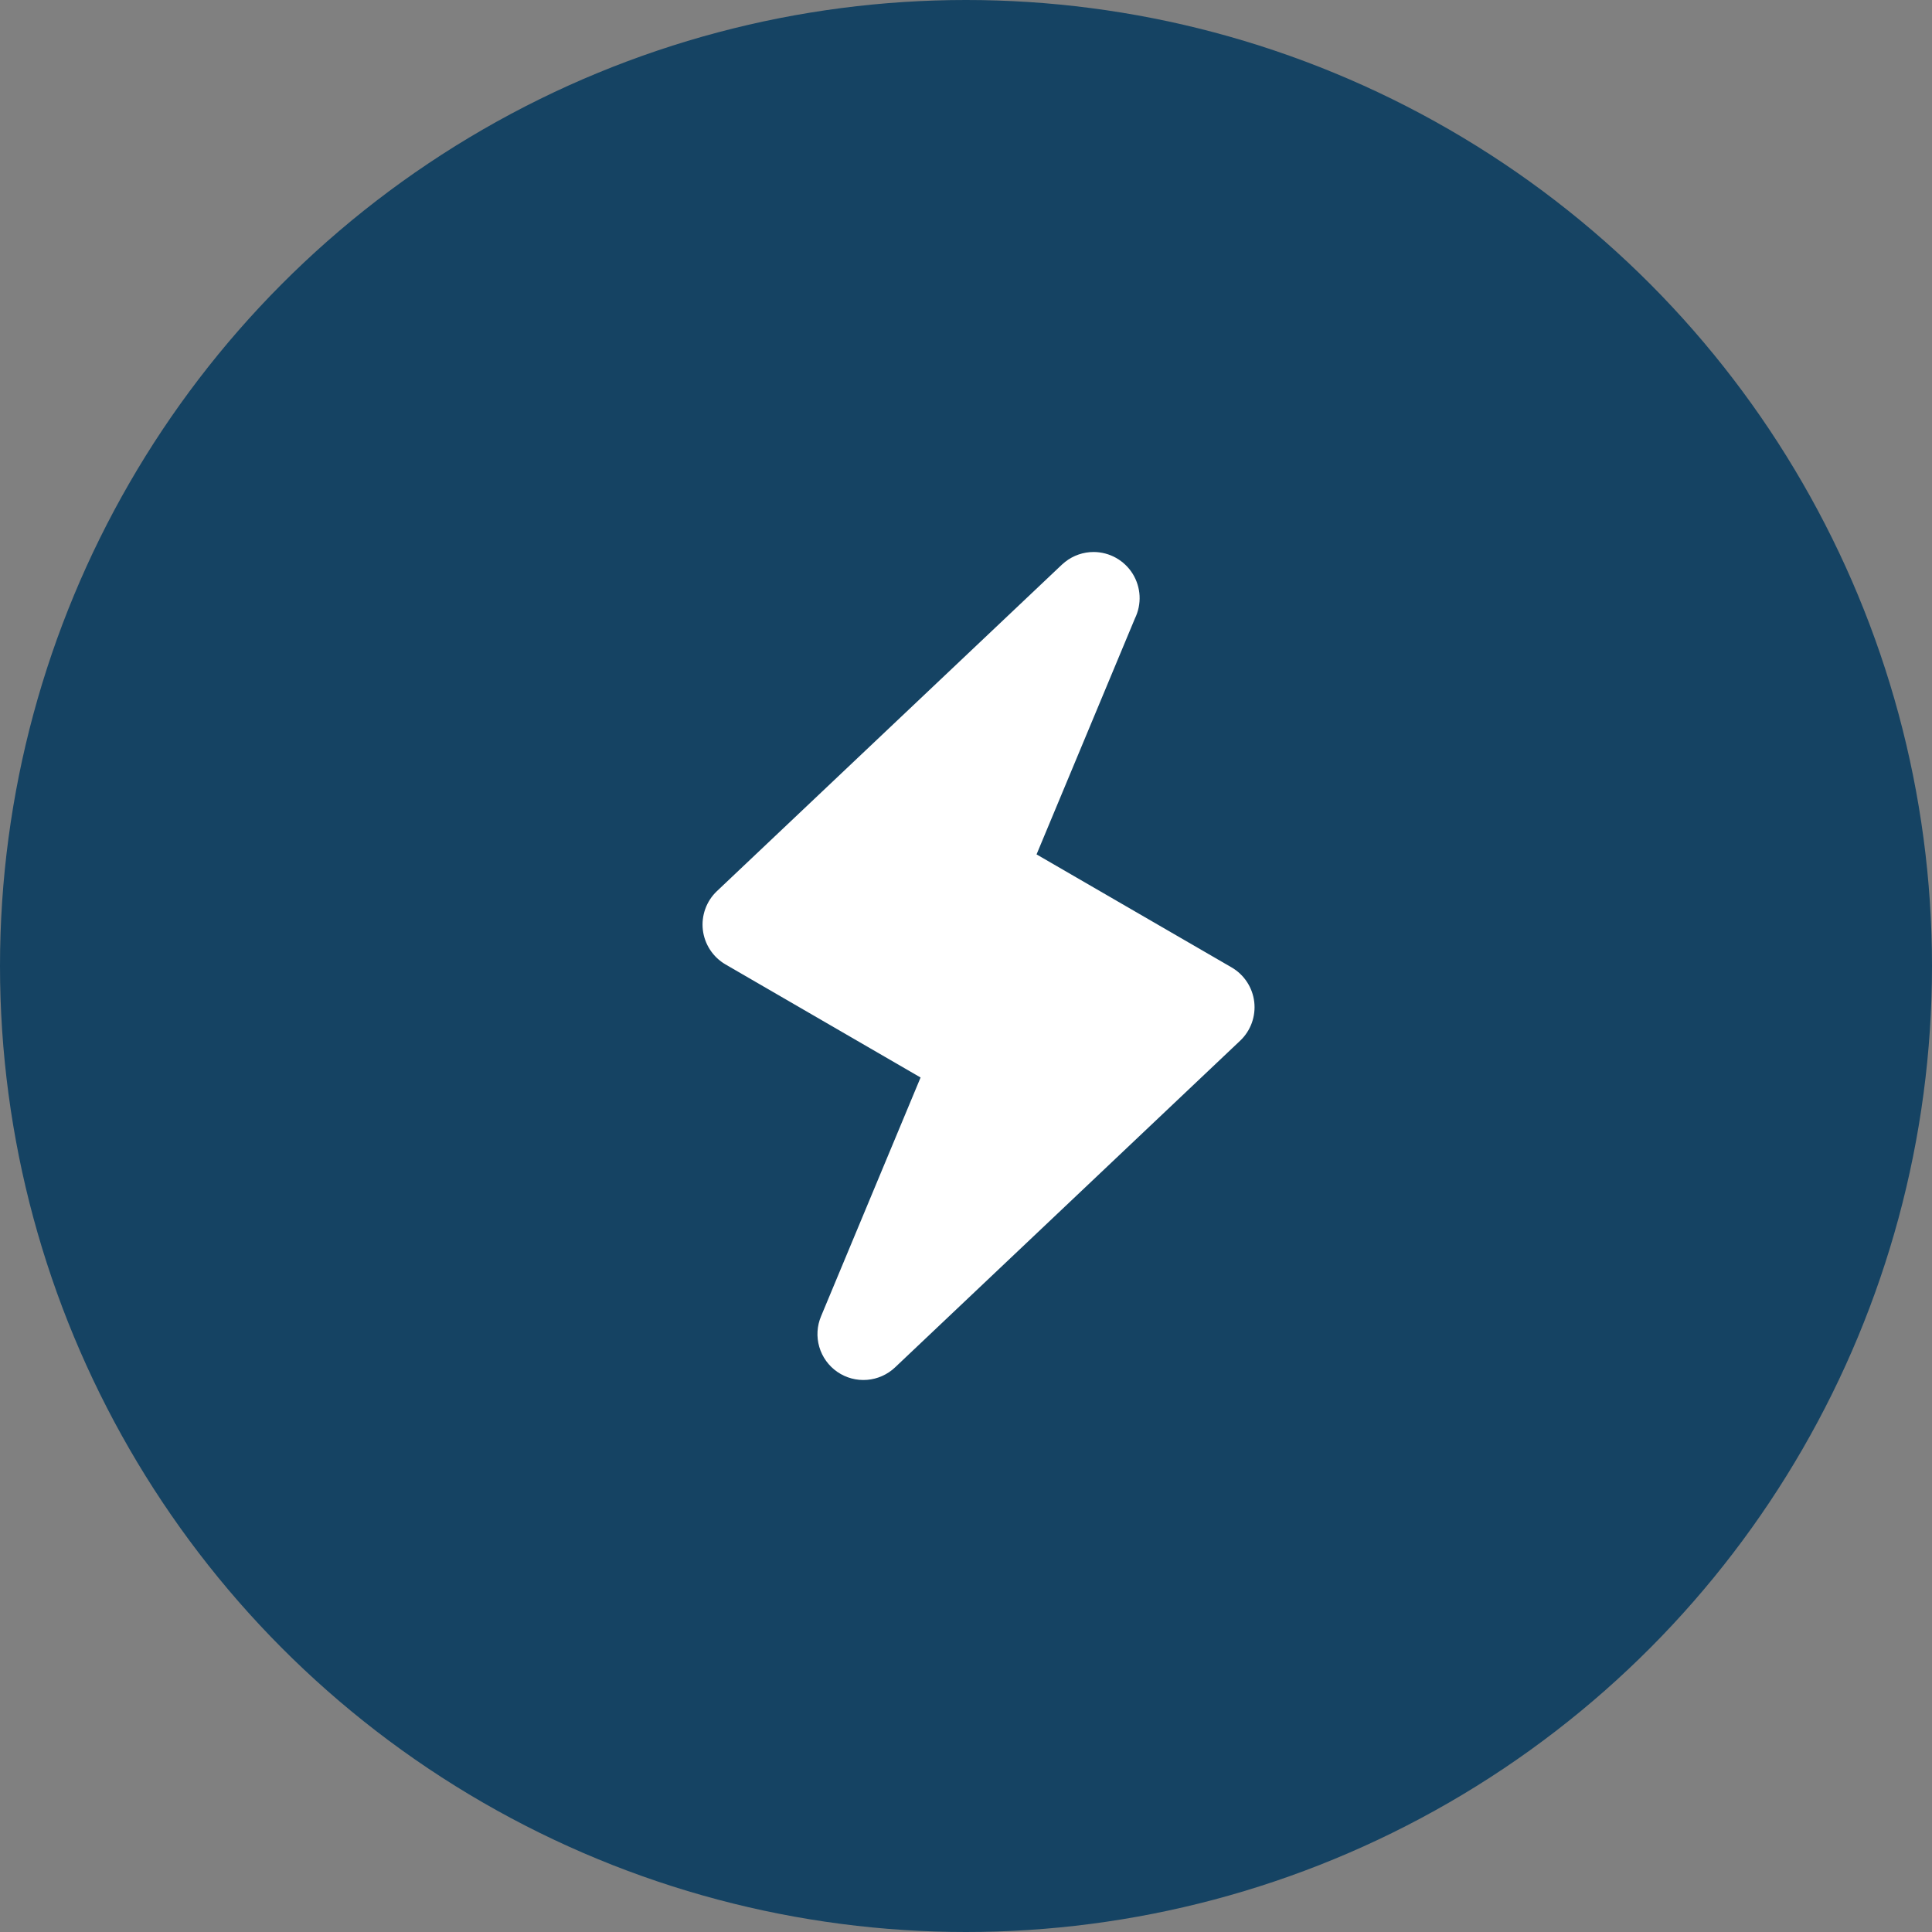
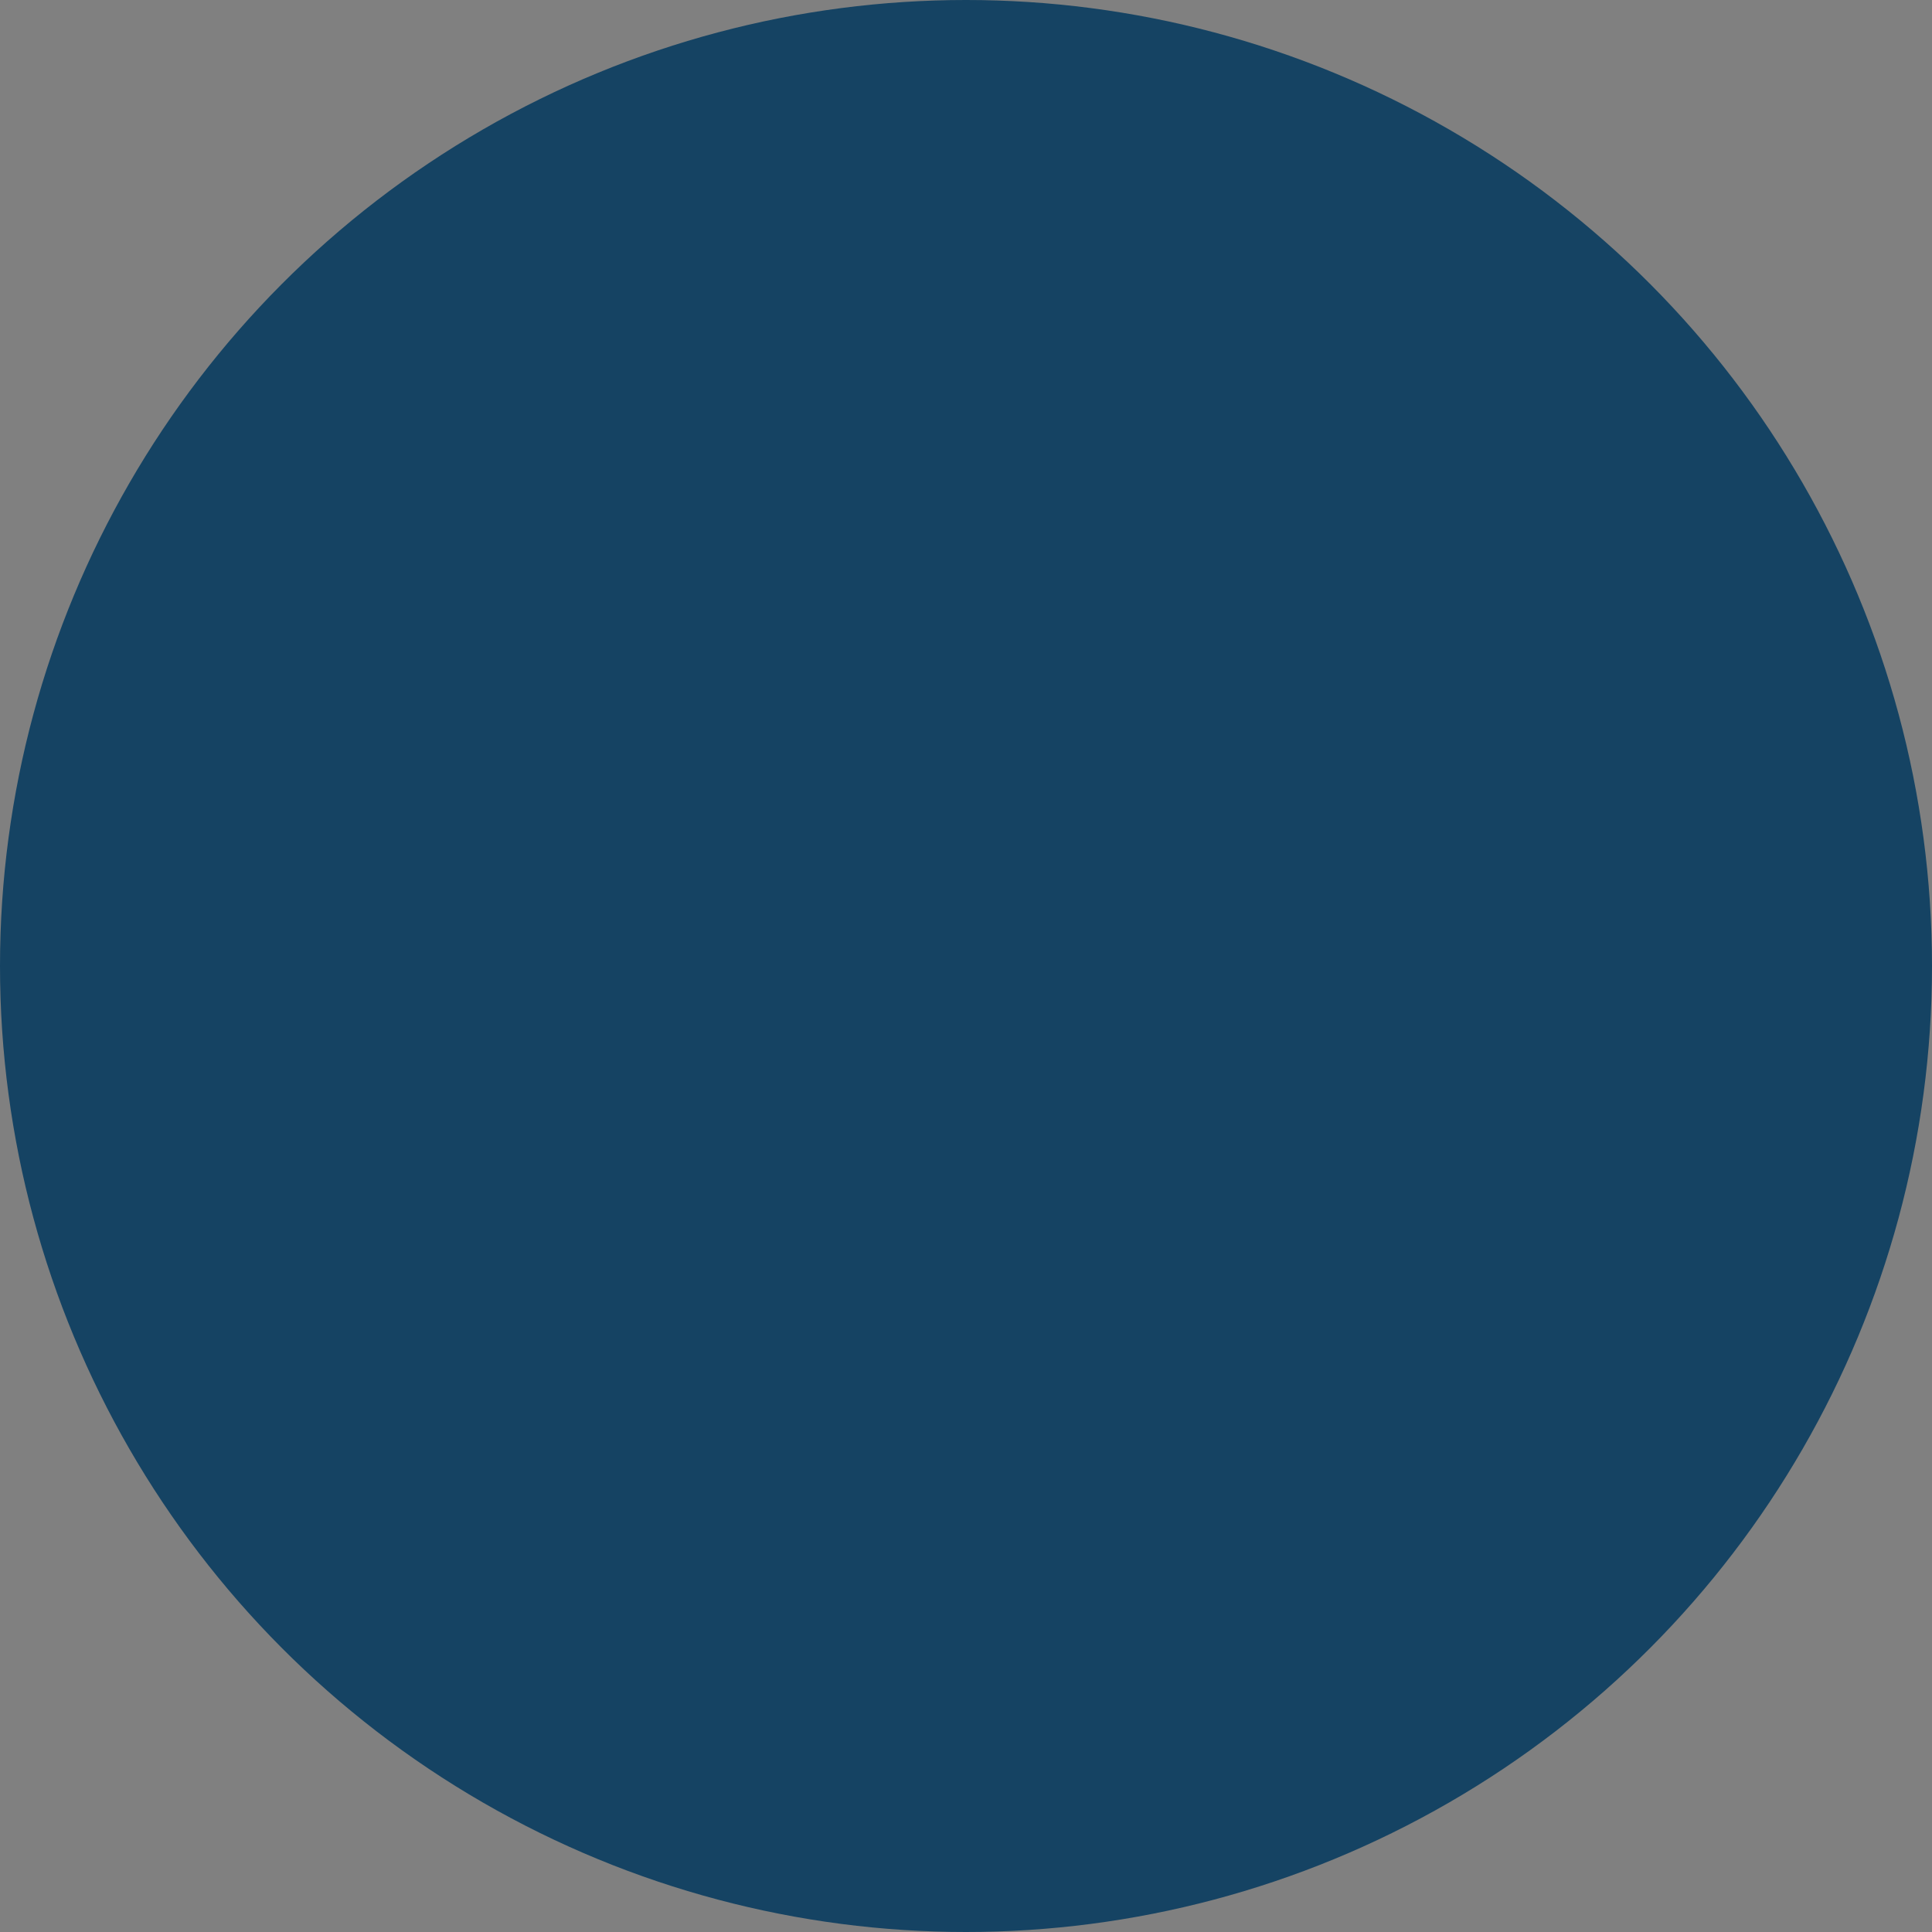
<svg xmlns="http://www.w3.org/2000/svg" width="77" height="77" viewBox="0 0 77 77" fill="none">
  <rect x="0" y="0" width="77" height="77" fill="#808080" stroke="none" />
  <circle cx="38.5" cy="38.5" r="38.5" fill="#154363" />
-   <path d="M49.089 38.558L41.312 34.052L45.233 24.647C45.369 24.368 45.433 24.058 45.418 23.747C45.402 23.437 45.308 23.135 45.145 22.871C44.981 22.606 44.752 22.388 44.481 22.235C44.21 22.083 43.904 22.002 43.593 22C43.18 21.998 42.778 22.137 42.453 22.392L42.324 22.502L28.572 35.517C28.365 35.713 28.207 35.955 28.11 36.223C28.013 36.491 27.979 36.778 28.012 37.061C28.045 37.344 28.144 37.615 28.3 37.854C28.456 38.092 28.665 38.291 28.911 38.435L36.69 42.944L32.724 52.458C32.56 52.846 32.535 53.278 32.653 53.682C32.771 54.087 33.025 54.438 33.372 54.677C33.719 54.916 34.138 55.028 34.558 54.994C34.977 54.961 35.373 54.783 35.678 54.492L49.43 41.474C49.636 41.278 49.794 41.036 49.891 40.768C49.987 40.5 50.021 40.214 49.988 39.931C49.955 39.648 49.856 39.377 49.7 39.138C49.544 38.9 49.335 38.701 49.089 38.558Z" fill="white" />
</svg>